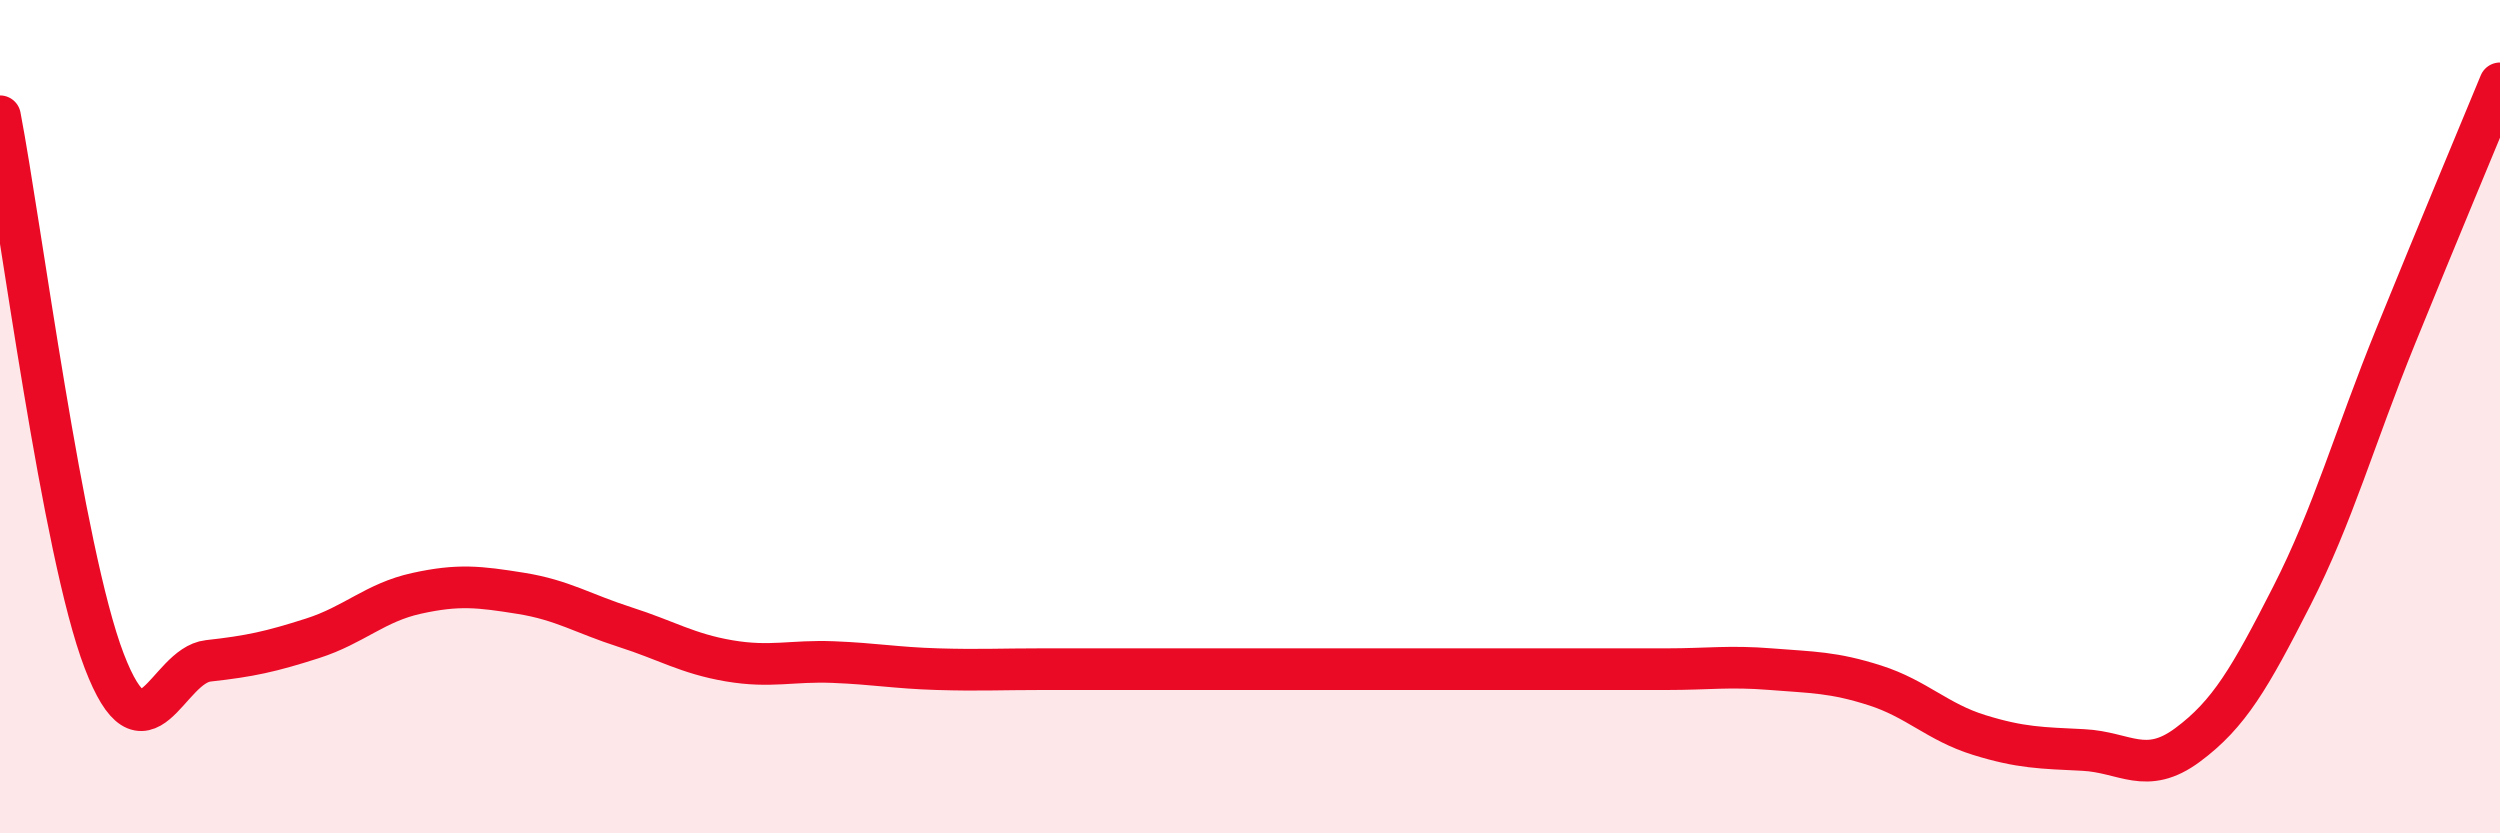
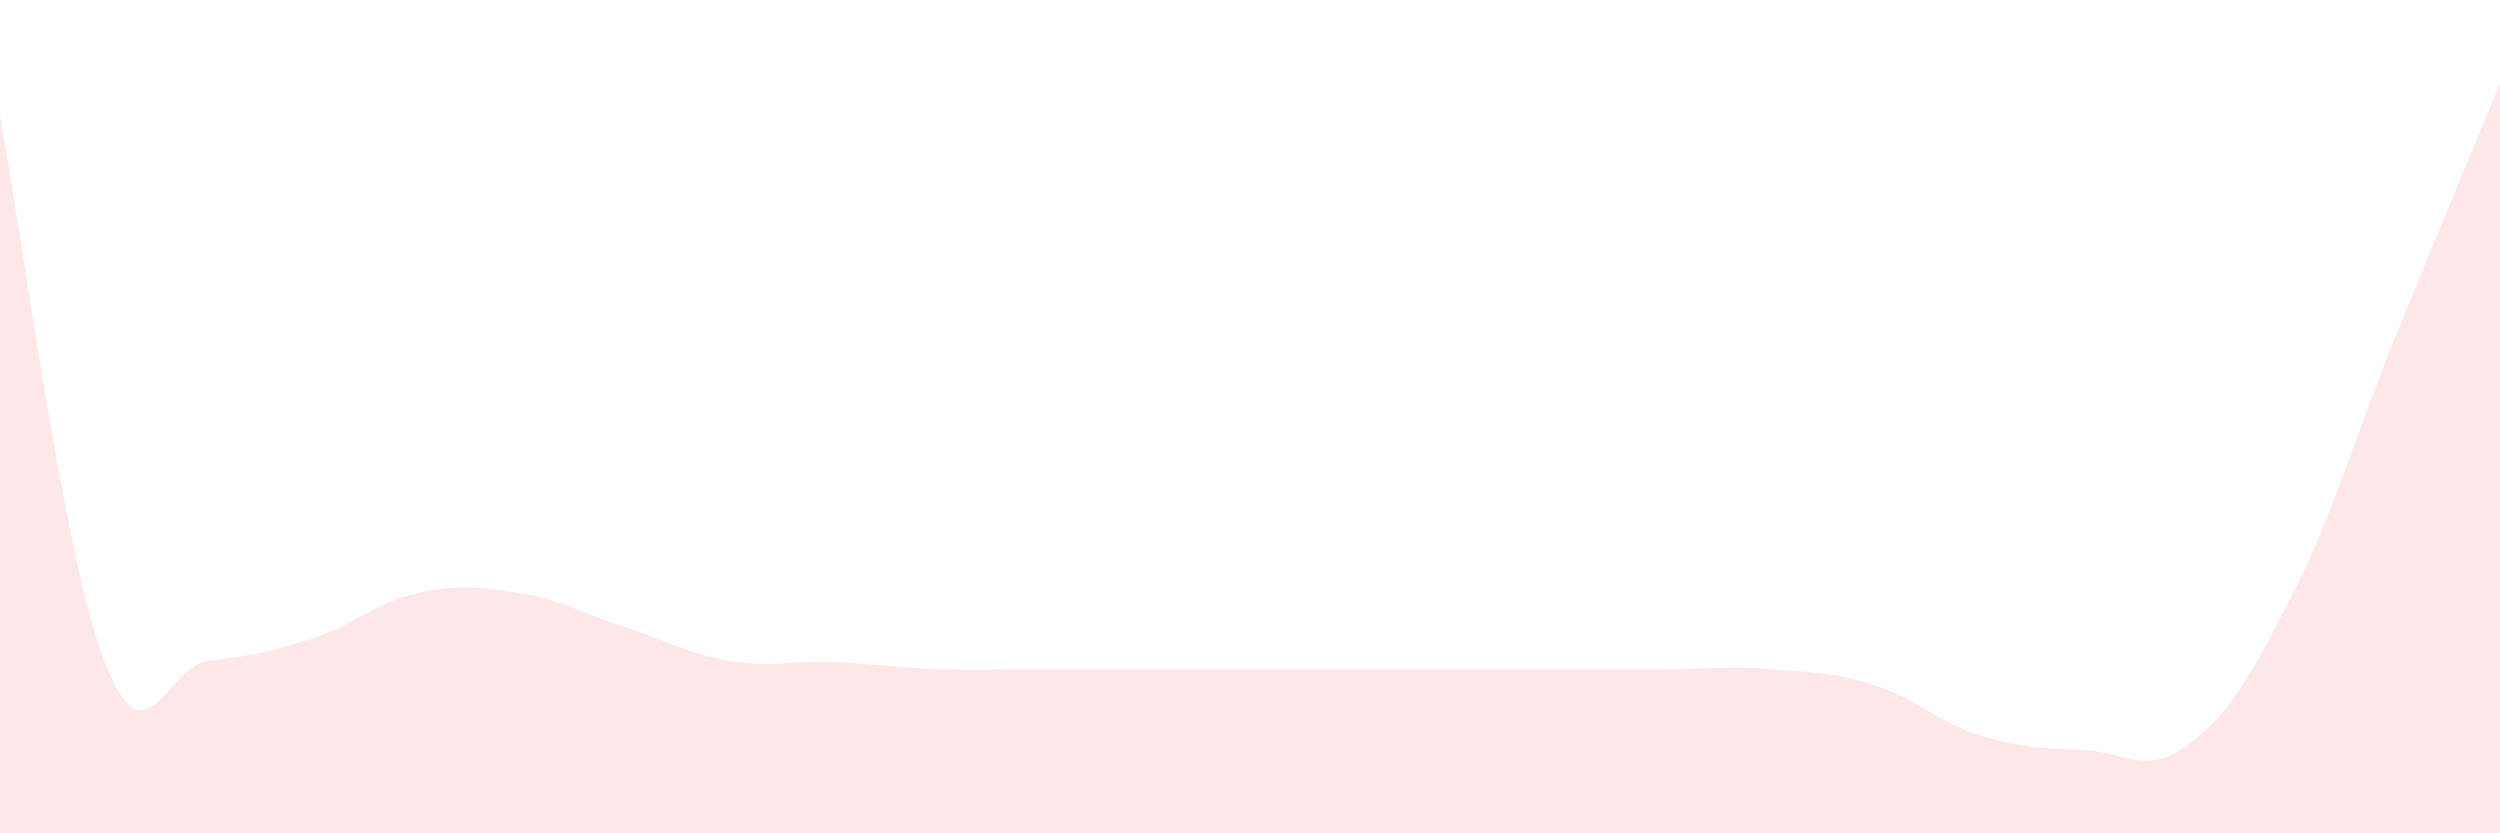
<svg xmlns="http://www.w3.org/2000/svg" width="60" height="20" viewBox="0 0 60 20">
  <path d="M 0,2.79 C 0.5,5.4 1.5,13.25 2.5,15.86 C 3.5,18.47 4,15.97 5,15.86 C 6,15.75 6.5,15.64 7.5,15.32 C 8.5,15 9,14.46 10,14.24 C 11,14.02 11.5,14.08 12.5,14.24 C 13.5,14.4 14,14.73 15,15.05 C 16,15.37 16.5,15.69 17.5,15.86 C 18.5,16.03 19,15.85 20,15.89 C 21,15.93 21.5,16.03 22.5,16.06 C 23.5,16.09 24,16.06 25,16.06 C 26,16.06 26.5,16.06 27.5,16.06 C 28.5,16.06 29,16.06 30,16.06 C 31,16.06 31.5,16.06 32.5,16.06 C 33.5,16.06 34,16.06 35,16.06 C 36,16.06 36.5,16.06 37.5,16.06 C 38.5,16.06 39,16.06 40,16.06 C 41,16.06 41.5,15.98 42.5,16.06 C 43.5,16.14 44,16.13 45,16.45 C 46,16.77 46.5,17.33 47.5,17.64 C 48.5,17.95 49,17.95 50,18 C 51,18.05 51.5,18.62 52.5,17.88 C 53.5,17.14 54,16.27 55,14.31 C 56,12.35 56.5,10.52 57.5,8.06 C 58.5,5.6 59.5,3.21 60,2L60 20L0 20Z" fill="#EB0A25" opacity="0.1" stroke-linecap="round" stroke-linejoin="round" />
-   <path d="M 0,2.79 C 0.5,5.4 1.5,13.25 2.5,15.86 C 3.5,18.47 4,15.97 5,15.86 C 6,15.75 6.5,15.64 7.5,15.32 C 8.5,15 9,14.46 10,14.24 C 11,14.02 11.5,14.08 12.5,14.24 C 13.5,14.4 14,14.73 15,15.05 C 16,15.37 16.5,15.69 17.5,15.86 C 18.5,16.03 19,15.85 20,15.89 C 21,15.93 21.5,16.03 22.5,16.06 C 23.5,16.09 24,16.06 25,16.06 C 26,16.06 26.5,16.06 27.5,16.06 C 28.5,16.06 29,16.06 30,16.06 C 31,16.06 31.5,16.06 32.5,16.06 C 33.5,16.06 34,16.06 35,16.06 C 36,16.06 36.5,16.06 37.5,16.06 C 38.5,16.06 39,16.06 40,16.06 C 41,16.06 41.5,15.98 42.5,16.06 C 43.5,16.14 44,16.13 45,16.45 C 46,16.77 46.5,17.33 47.5,17.64 C 48.5,17.95 49,17.95 50,18 C 51,18.05 51.5,18.62 52.5,17.88 C 53.5,17.14 54,16.27 55,14.31 C 56,12.35 56.5,10.52 57.5,8.06 C 58.5,5.6 59.5,3.21 60,2" stroke="#EB0A25" stroke-width="1" fill="none" stroke-linecap="round" stroke-linejoin="round" />
</svg>